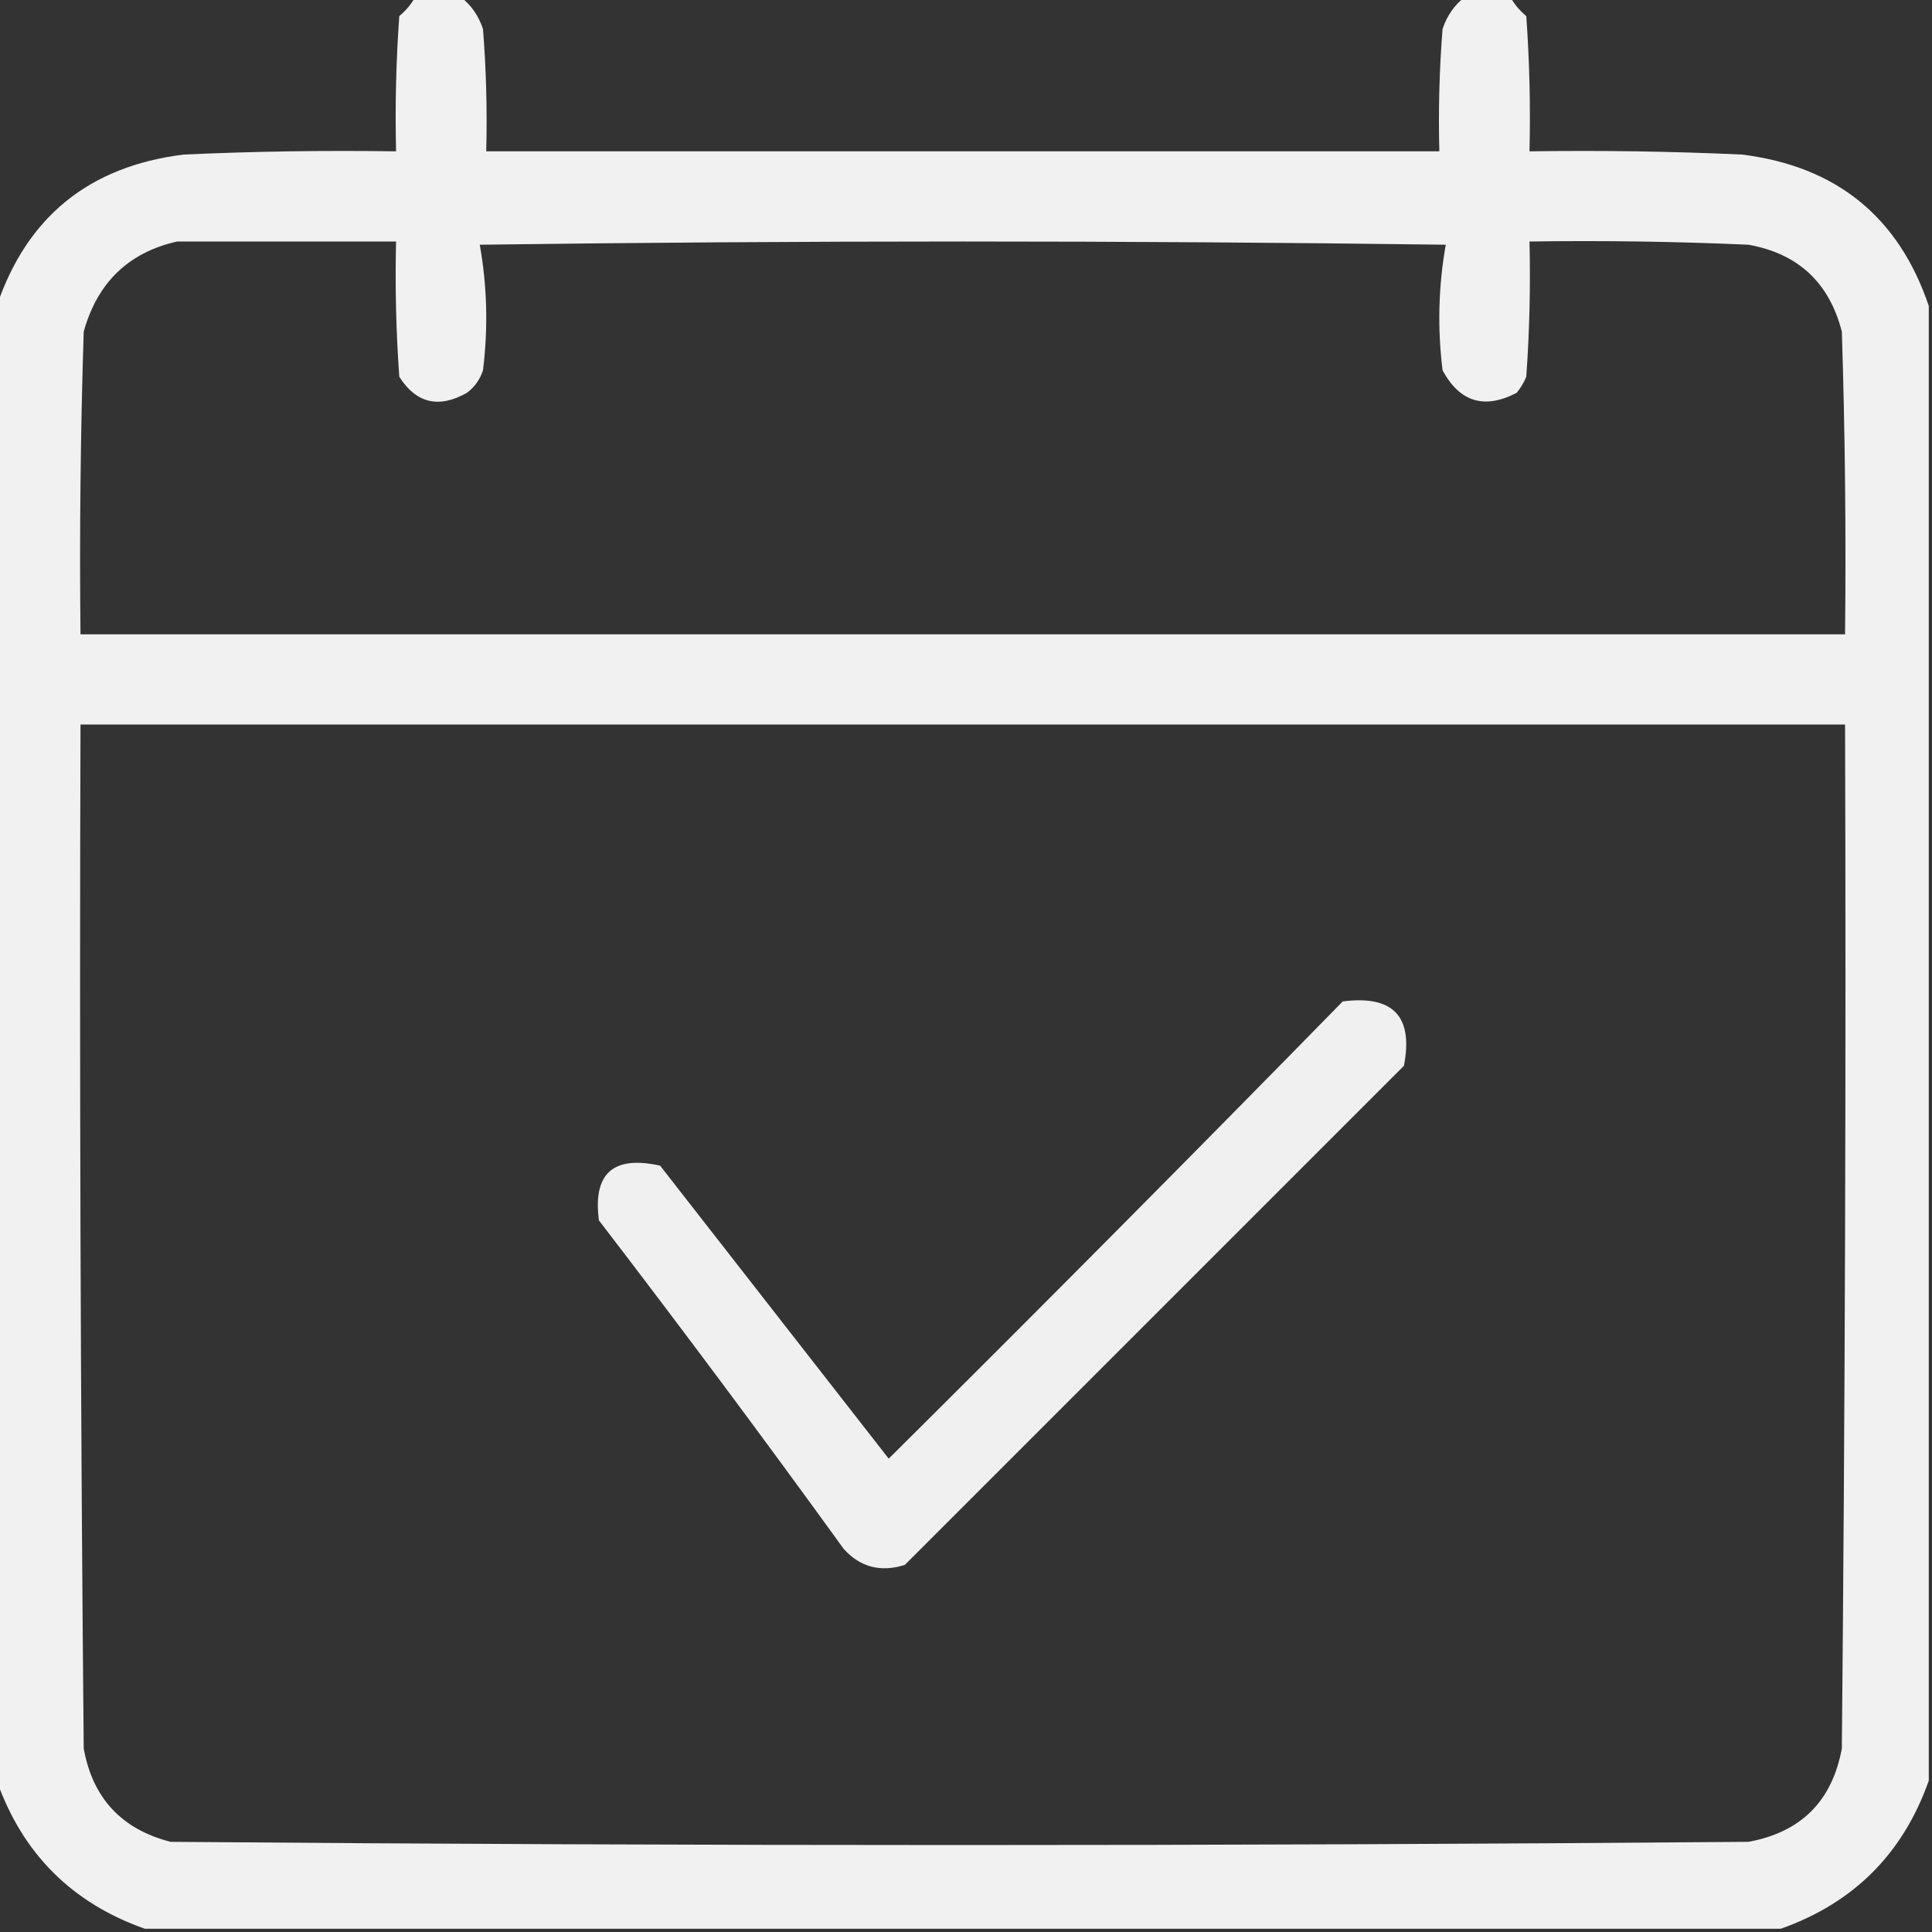
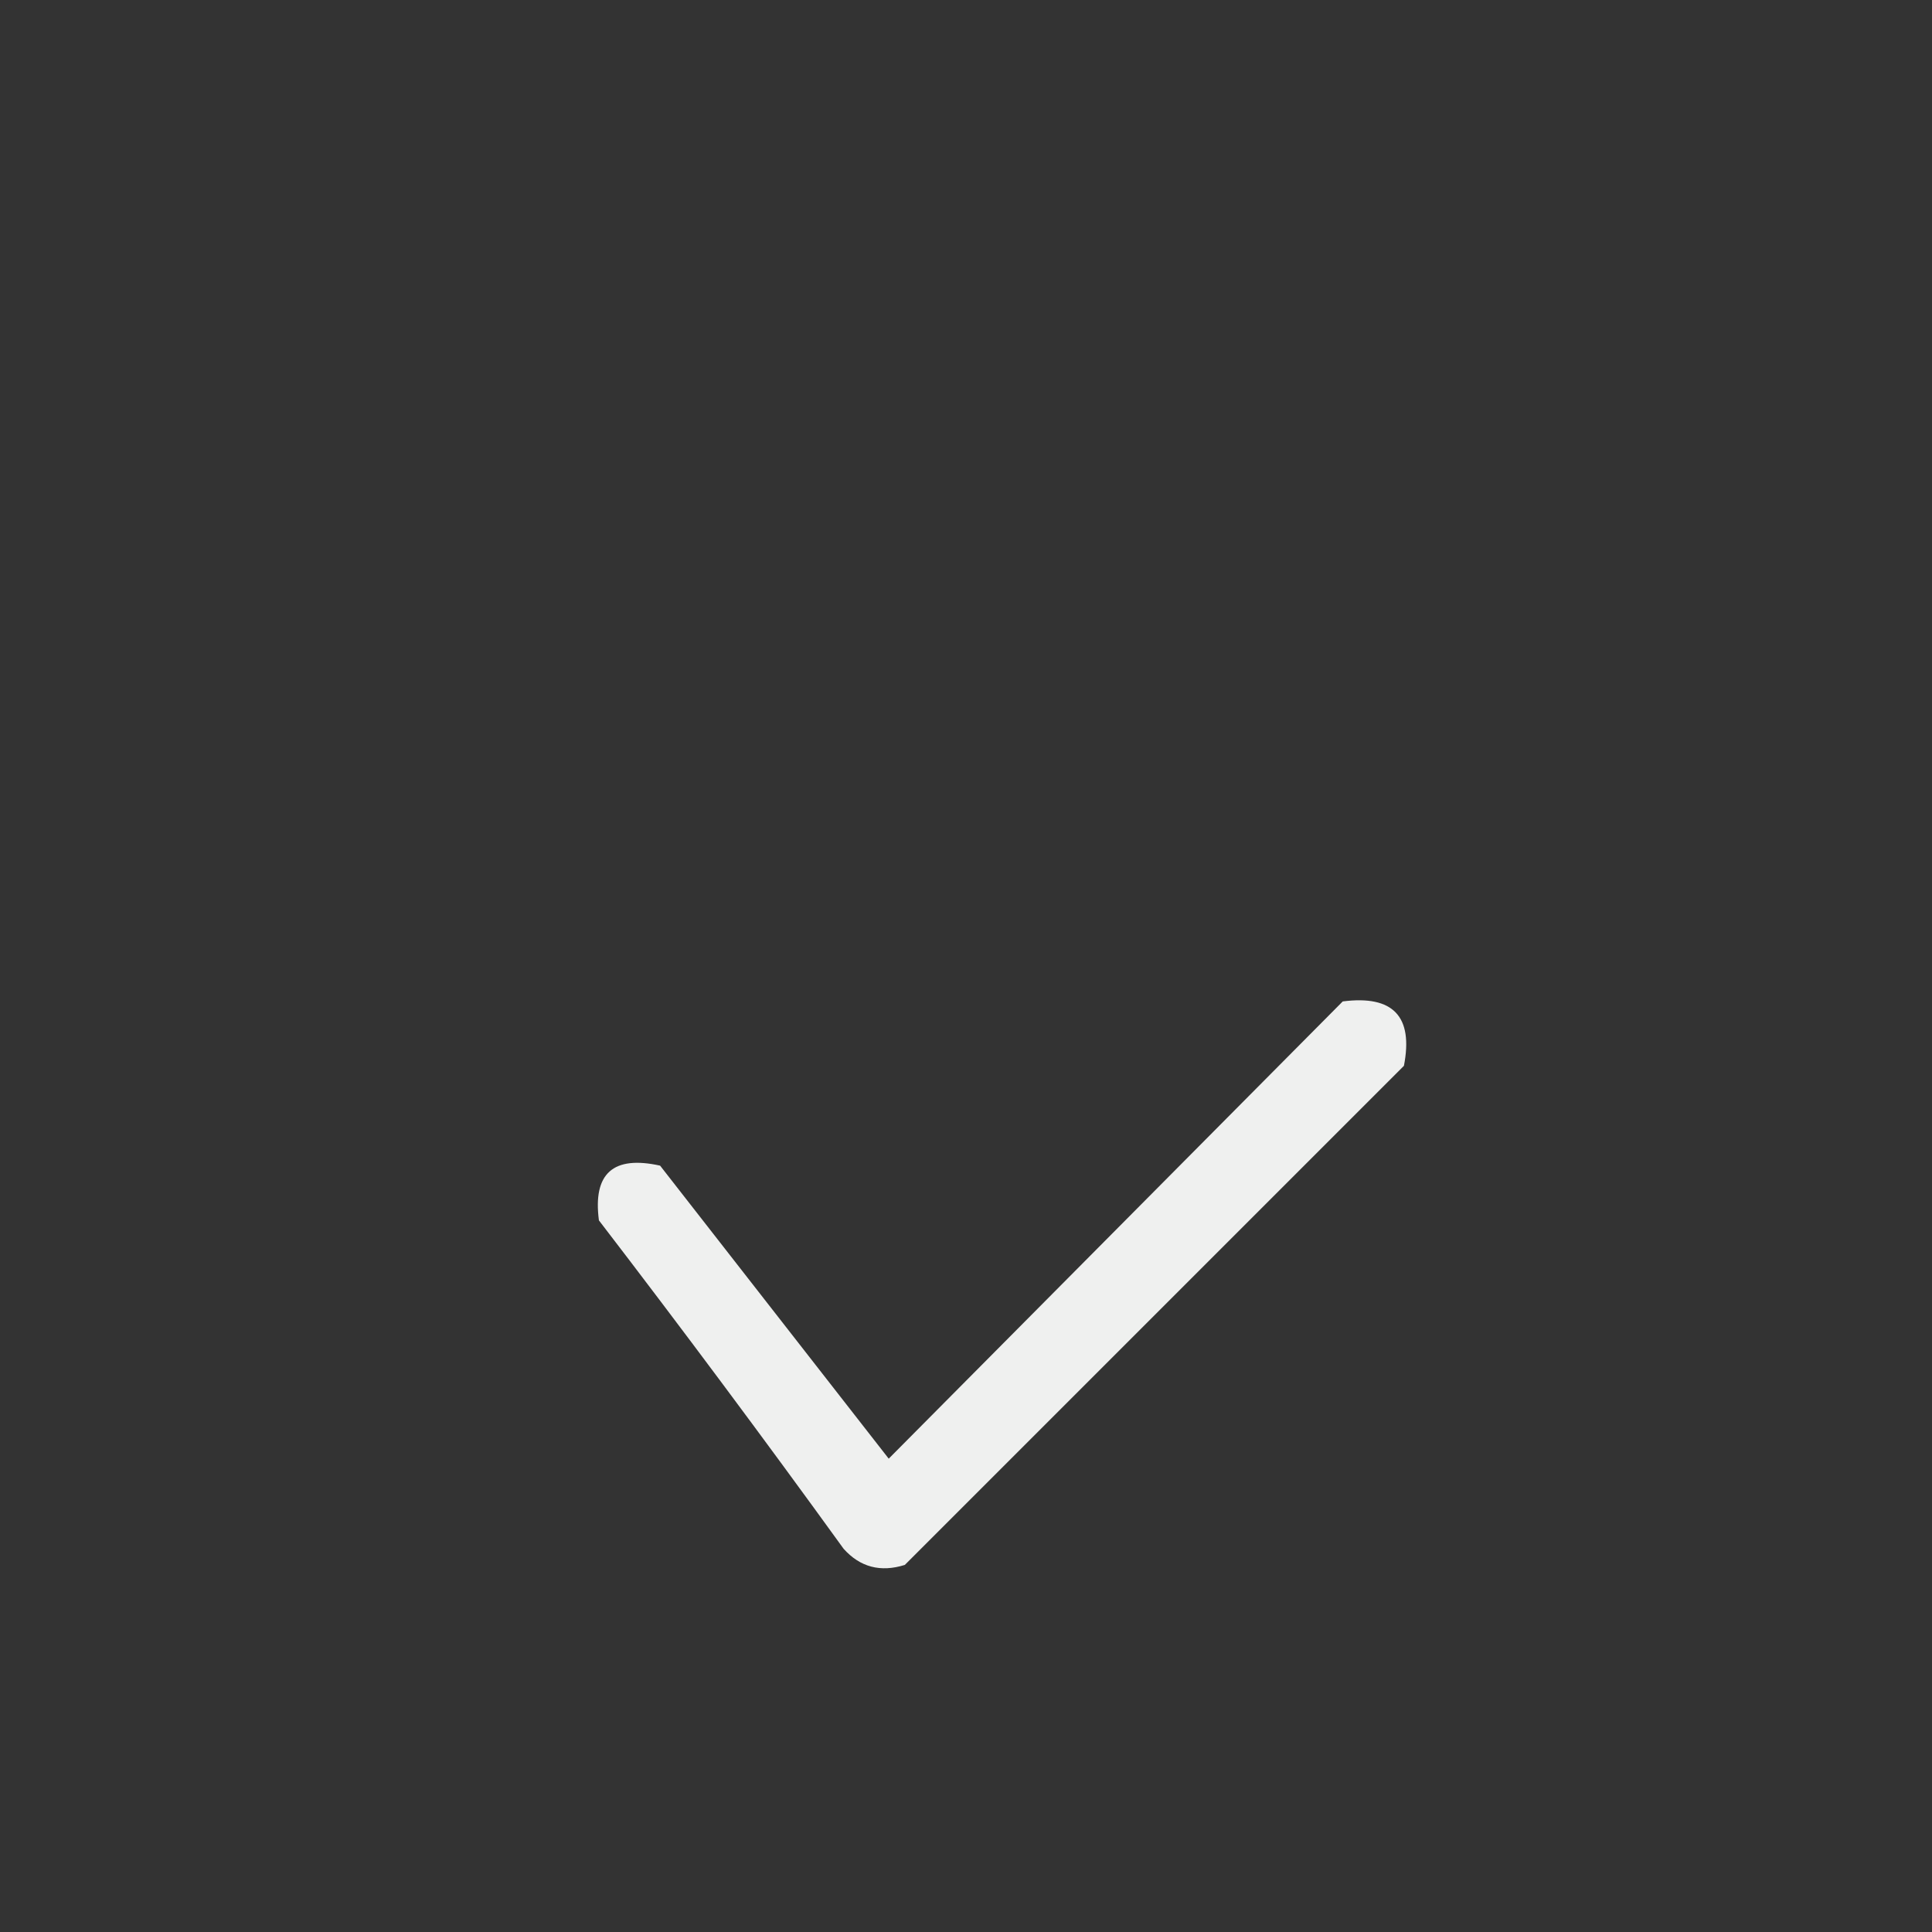
<svg xmlns="http://www.w3.org/2000/svg" version="1.1" width="300px" height="300px" style="shape-rendering:geometricPrecision; text-rendering:geometricPrecision; image-rendering:optimizeQuality; fill-rule:evenodd; clip-rule:evenodd">
  <rect width="100%" height="100%" fill="#333333" stroke="none" />
  <g>
-     <path style="opacity:0.927" fill="#fefffe" d="M 64.5,-0.5 C 66.833,-0.5 69.167,-0.5 71.5,-0.5C 73.136,0.749 74.303,2.416 75,4.5C 75.499,10.825 75.666,17.158 75.5,23.5C 124.833,23.5 174.167,23.5 223.5,23.5C 223.334,17.158 223.5,10.825 224,4.5C 224.697,2.416 225.864,0.749 227.5,-0.5C 229.833,-0.5 232.167,-0.5 234.5,-0.5C 235.122,0.627 235.955,1.627 237,2.5C 237.5,9.492 237.666,16.492 237.5,23.5C 248.505,23.334 259.505,23.5 270.5,24C 285.146,25.823 294.813,33.657 299.5,47.5C 299.5,123.833 299.5,200.167 299.5,276.5C 295.5,287.833 287.833,295.5 276.5,299.5C 191.833,299.5 107.167,299.5 22.5,299.5C 11.167,295.5 3.5,287.833 -0.5,276.5C -0.5,200.167 -0.5,123.833 -0.5,47.5C 4.187,33.657 13.854,25.823 28.5,24C 39.495,23.5 50.495,23.334 61.5,23.5C 61.334,16.492 61.5,9.492 62,2.5C 63.045,1.627 63.878,0.627 64.5,-0.5 Z M 27.5,37.5 C 38.833,37.5 50.167,37.5 61.5,37.5C 61.334,44.508 61.5,51.508 62,58.5C 64.631,62.629 68.131,63.462 72.5,61C 73.701,60.097 74.535,58.931 75,57.5C 75.81,50.918 75.643,44.418 74.5,38C 124.5,37.333 174.5,37.333 224.5,38C 223.357,44.418 223.19,50.918 224,57.5C 226.665,62.434 230.498,63.601 235.5,61C 236.126,60.25 236.626,59.416 237,58.5C 237.5,51.508 237.666,44.508 237.5,37.5C 248.838,37.334 260.172,37.5 271.5,38C 279.22,39.386 284.053,43.886 286,51.5C 286.5,67.163 286.667,82.83 286.5,98.5C 195.167,98.5 103.833,98.5 12.5,98.5C 12.333,82.83 12.5,67.163 13,51.5C 15.124,43.874 19.957,39.207 27.5,37.5 Z M 12.5,112.5 C 103.833,112.5 195.167,112.5 286.5,112.5C 286.667,165.501 286.5,218.501 286,271.5C 284.5,279.667 279.667,284.5 271.5,286C 189.833,286.667 108.167,286.667 26.5,286C 18.886,284.053 14.386,279.22 13,271.5C 12.5,218.501 12.333,165.501 12.5,112.5 Z" />
-   </g>
+     </g>
  <g>
-     <path style="opacity:0.924" fill="#fefffe" d="M 208.5,155.5 C 216.328,154.493 219.494,157.826 218,165.5C 192.167,191.333 166.333,217.167 140.5,243C 136.726,244.183 133.559,243.349 131,240.5C 118.577,223.321 105.91,206.321 93,189.5C 92.038,182.215 95.205,179.382 102.5,181C 114.333,196.167 126.167,211.333 138,226.5C 161.702,202.965 185.202,179.299 208.5,155.5 Z" />
+     <path style="opacity:0.924" fill="#fefffe" d="M 208.5,155.5 C 216.328,154.493 219.494,157.826 218,165.5C 192.167,191.333 166.333,217.167 140.5,243C 136.726,244.183 133.559,243.349 131,240.5C 118.577,223.321 105.91,206.321 93,189.5C 92.038,182.215 95.205,179.382 102.5,181C 114.333,196.167 126.167,211.333 138,226.5Z" />
  </g>
</svg>